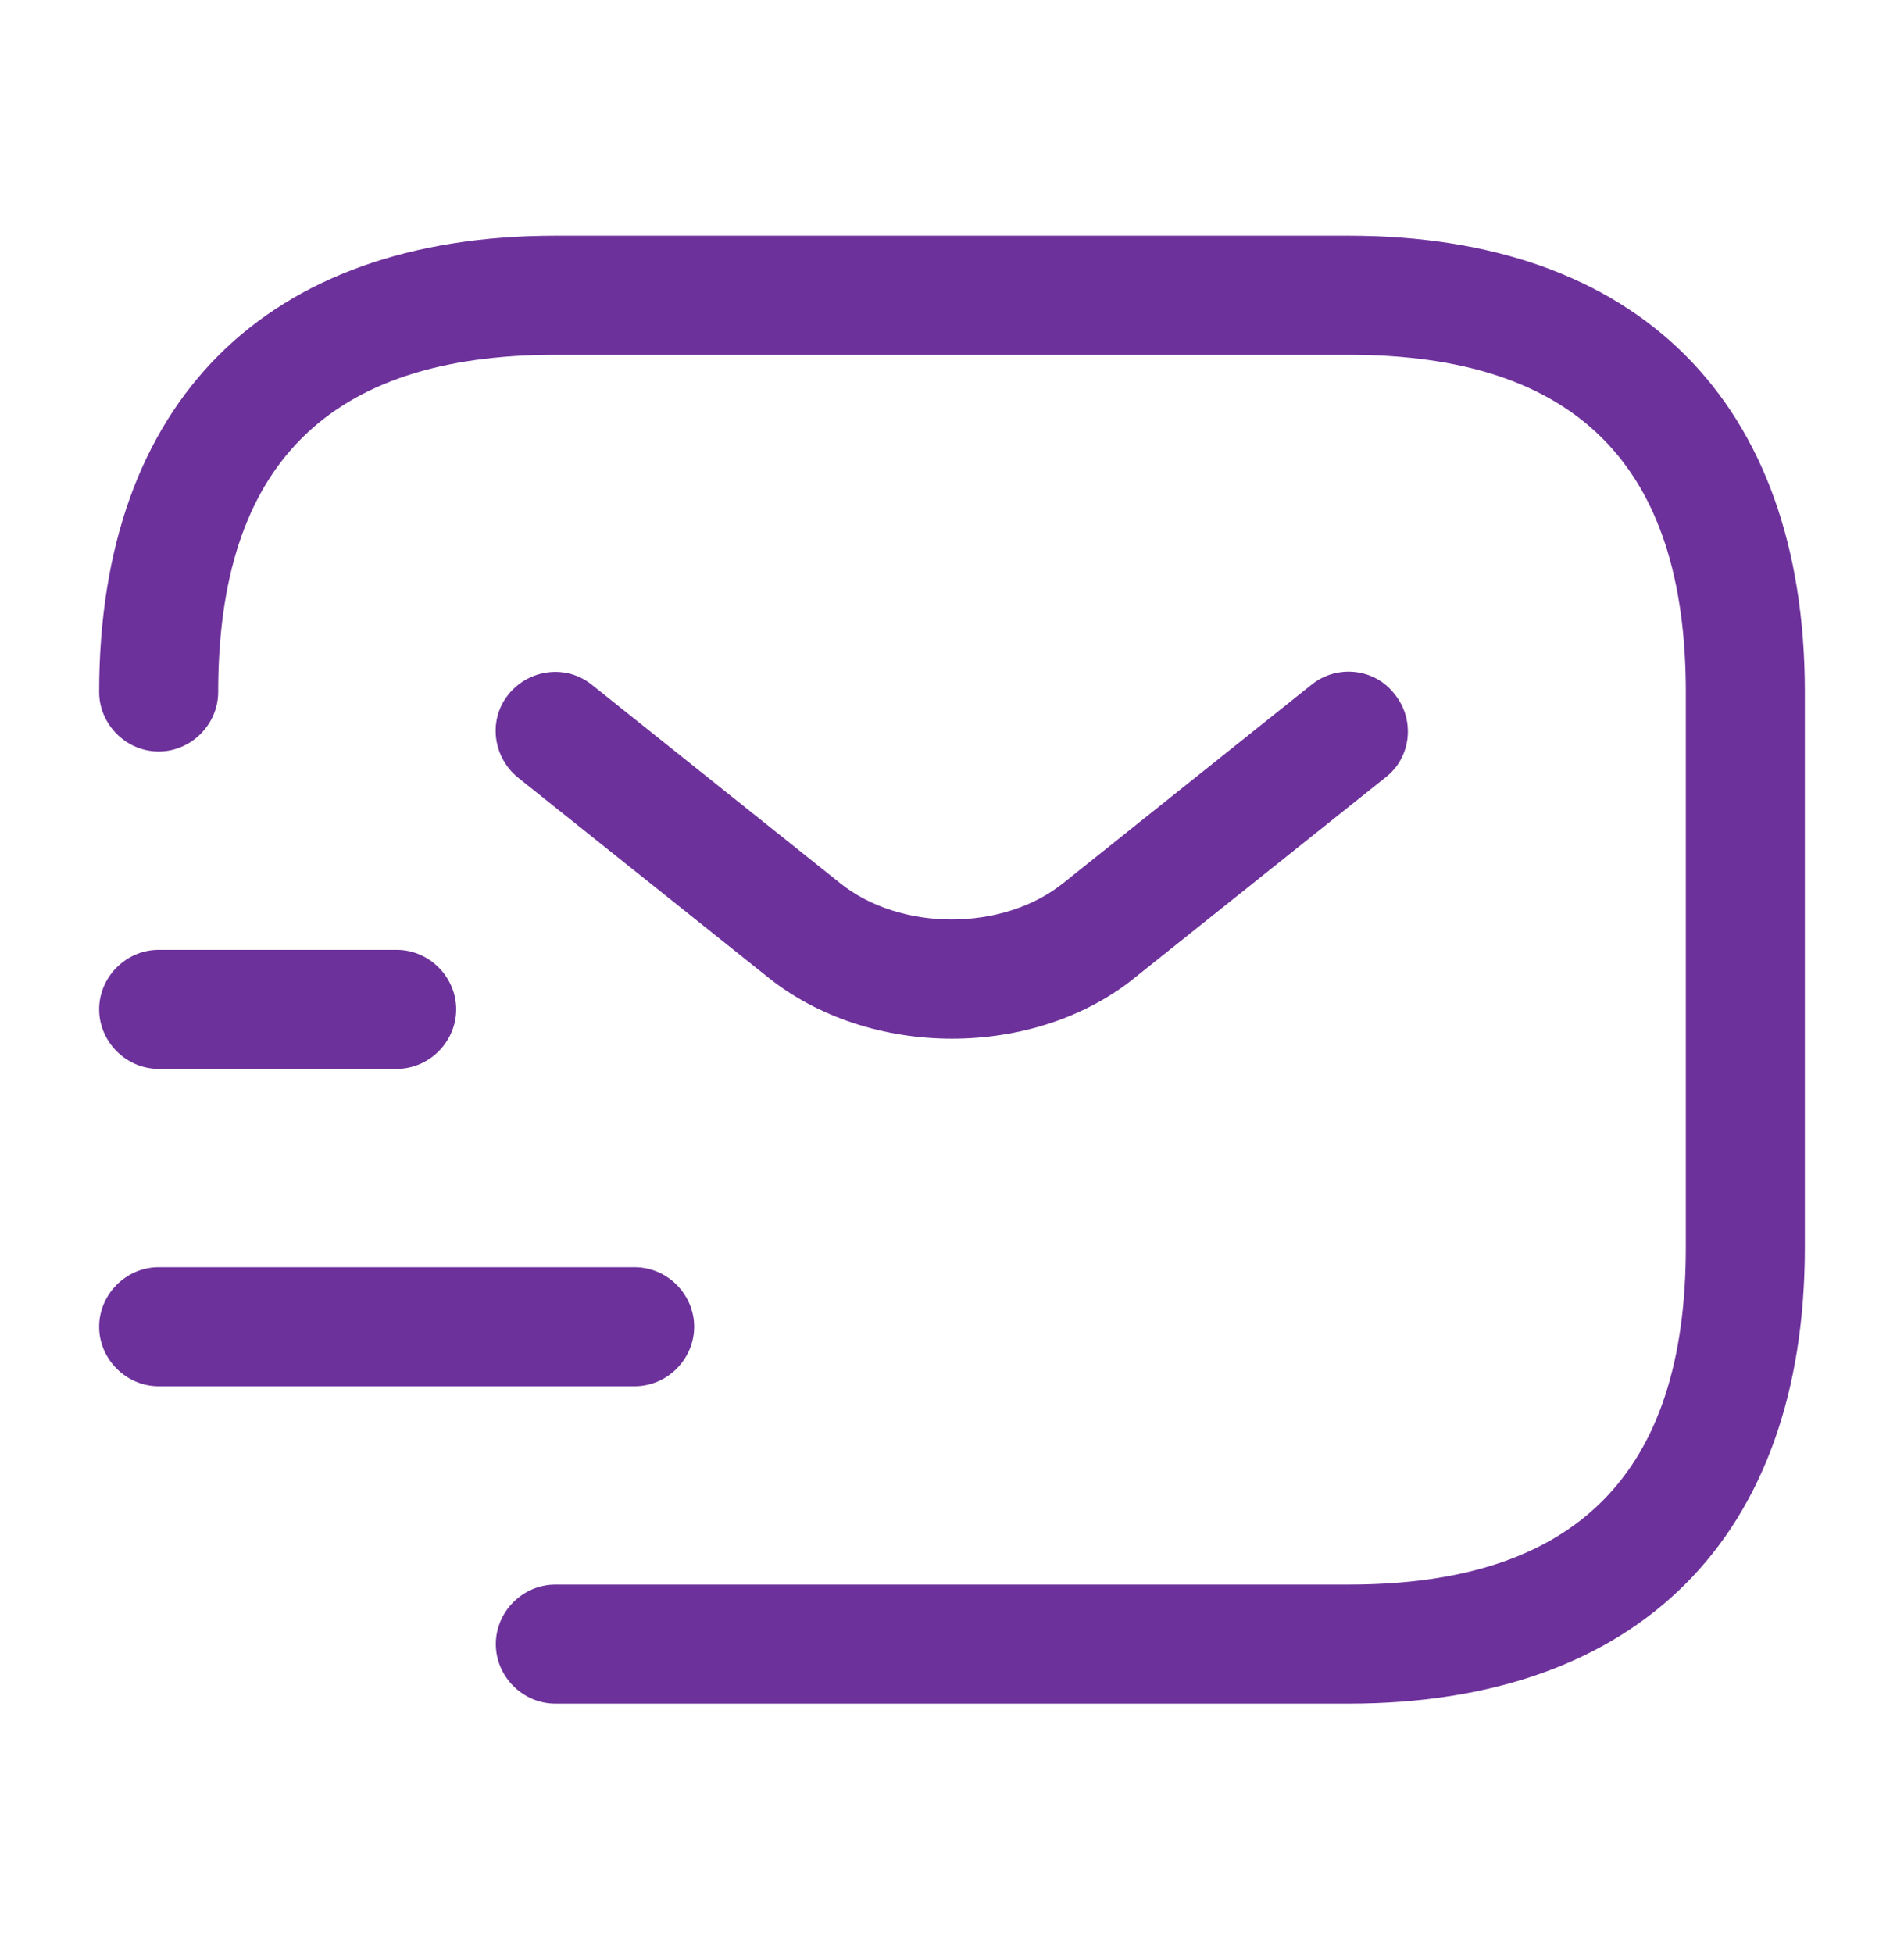
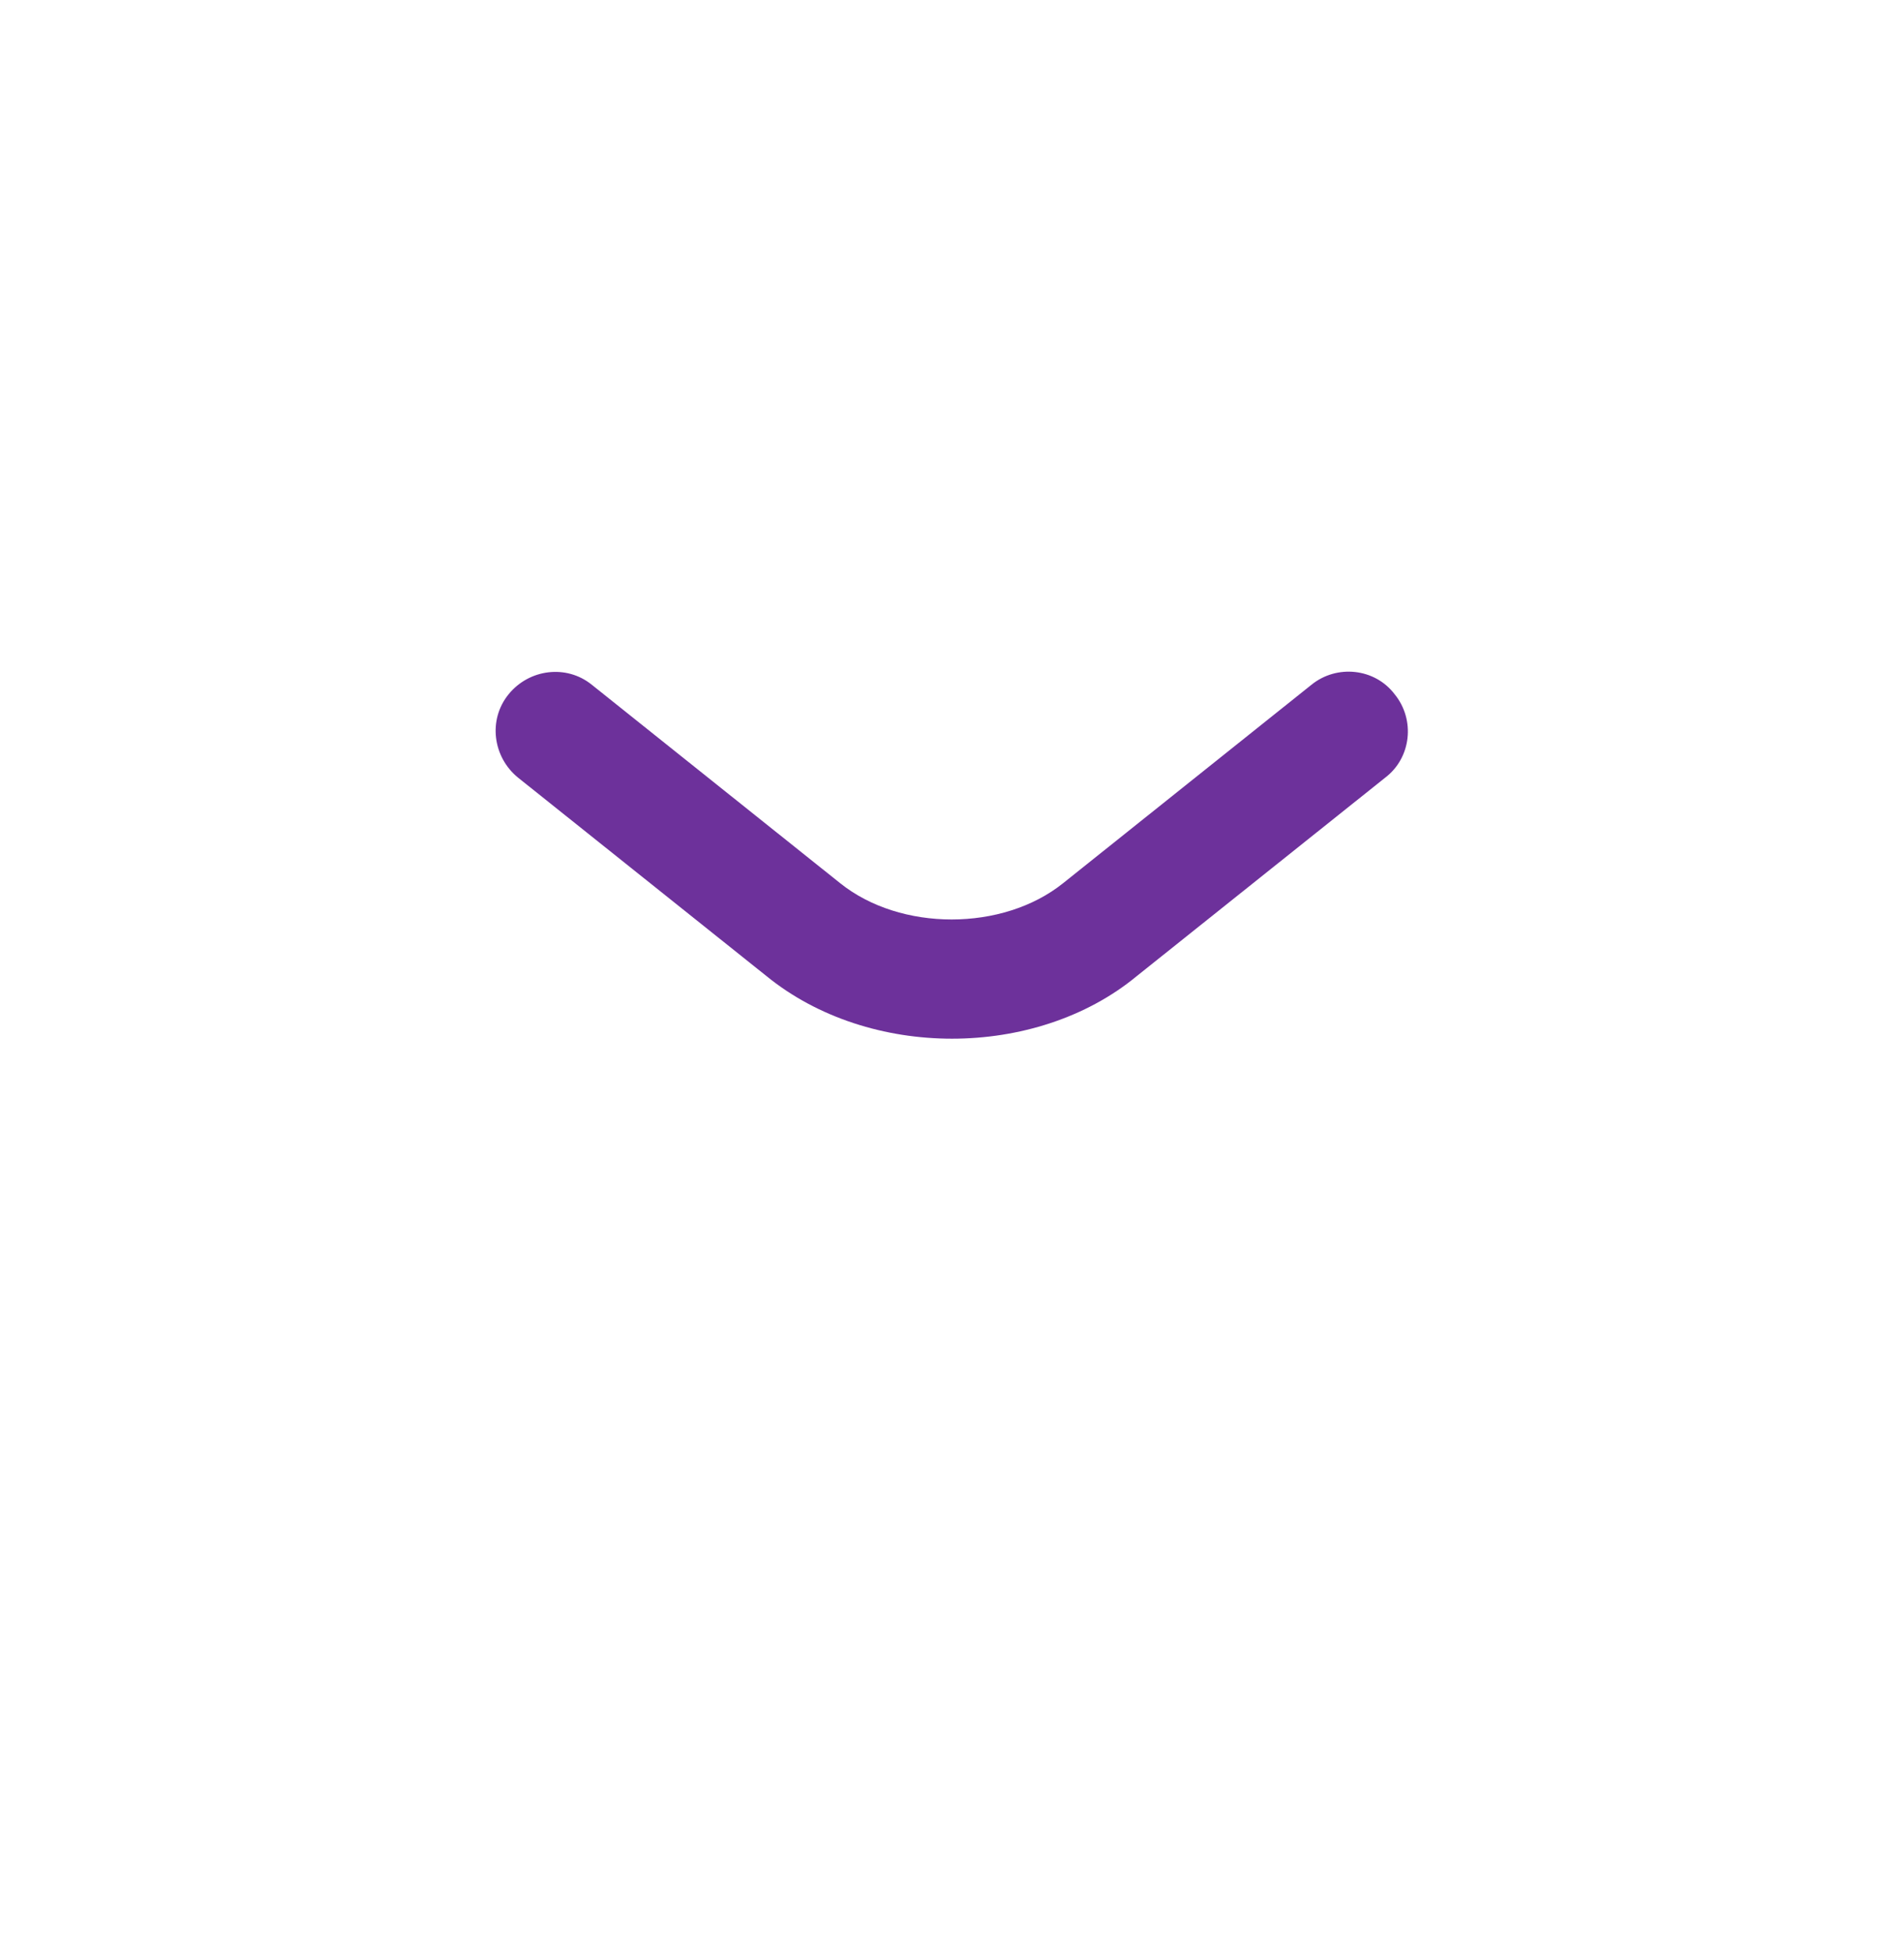
<svg xmlns="http://www.w3.org/2000/svg" width="39" height="40" viewBox="0 0 39 40" fill="none">
-   <path d="M27.625 34.891H11.375C10.709 34.891 10.156 34.338 10.156 33.672C10.156 33.006 10.709 32.453 11.375 32.453H27.625C32.273 32.453 34.531 30.194 34.531 25.547V14.172C34.531 9.524 32.273 7.266 27.625 7.266H11.375C6.728 7.266 4.469 9.524 4.469 14.172C4.469 14.838 3.916 15.391 3.25 15.391C2.584 15.391 2.031 14.838 2.031 14.172C2.031 8.241 5.444 4.828 11.375 4.828H27.625C33.556 4.828 36.969 8.241 36.969 14.172V25.547C36.969 31.478 33.556 34.891 27.625 34.891Z" fill="#6D319B" />
  <path d="M19.5 21.273C18.136 21.273 16.754 20.85 15.698 19.989L10.612 15.927C10.092 15.504 9.994 14.74 10.417 14.22C10.839 13.7 11.603 13.603 12.123 14.025L17.209 18.088C18.444 19.079 20.541 19.079 21.776 18.088L26.862 14.025C27.382 13.603 28.162 13.684 28.568 14.22C28.991 14.74 28.909 15.52 28.373 15.927L23.287 19.989C22.247 20.85 20.866 21.273 19.5 21.273Z" fill="#6D319B" />
-   <path d="M13 28.391H3.25C2.584 28.391 2.031 27.838 2.031 27.172C2.031 26.506 2.584 25.953 3.25 25.953H13C13.666 25.953 14.219 26.506 14.219 27.172C14.219 27.838 13.666 28.391 13 28.391Z" fill="#6D319B" />
-   <path d="M8.125 21.891H3.25C2.584 21.891 2.031 21.338 2.031 20.672C2.031 20.006 2.584 19.453 3.25 19.453H8.125C8.791 19.453 9.344 20.006 9.344 20.672C9.344 21.338 8.791 21.891 8.125 21.891Z" fill="#6D319B" />
</svg>